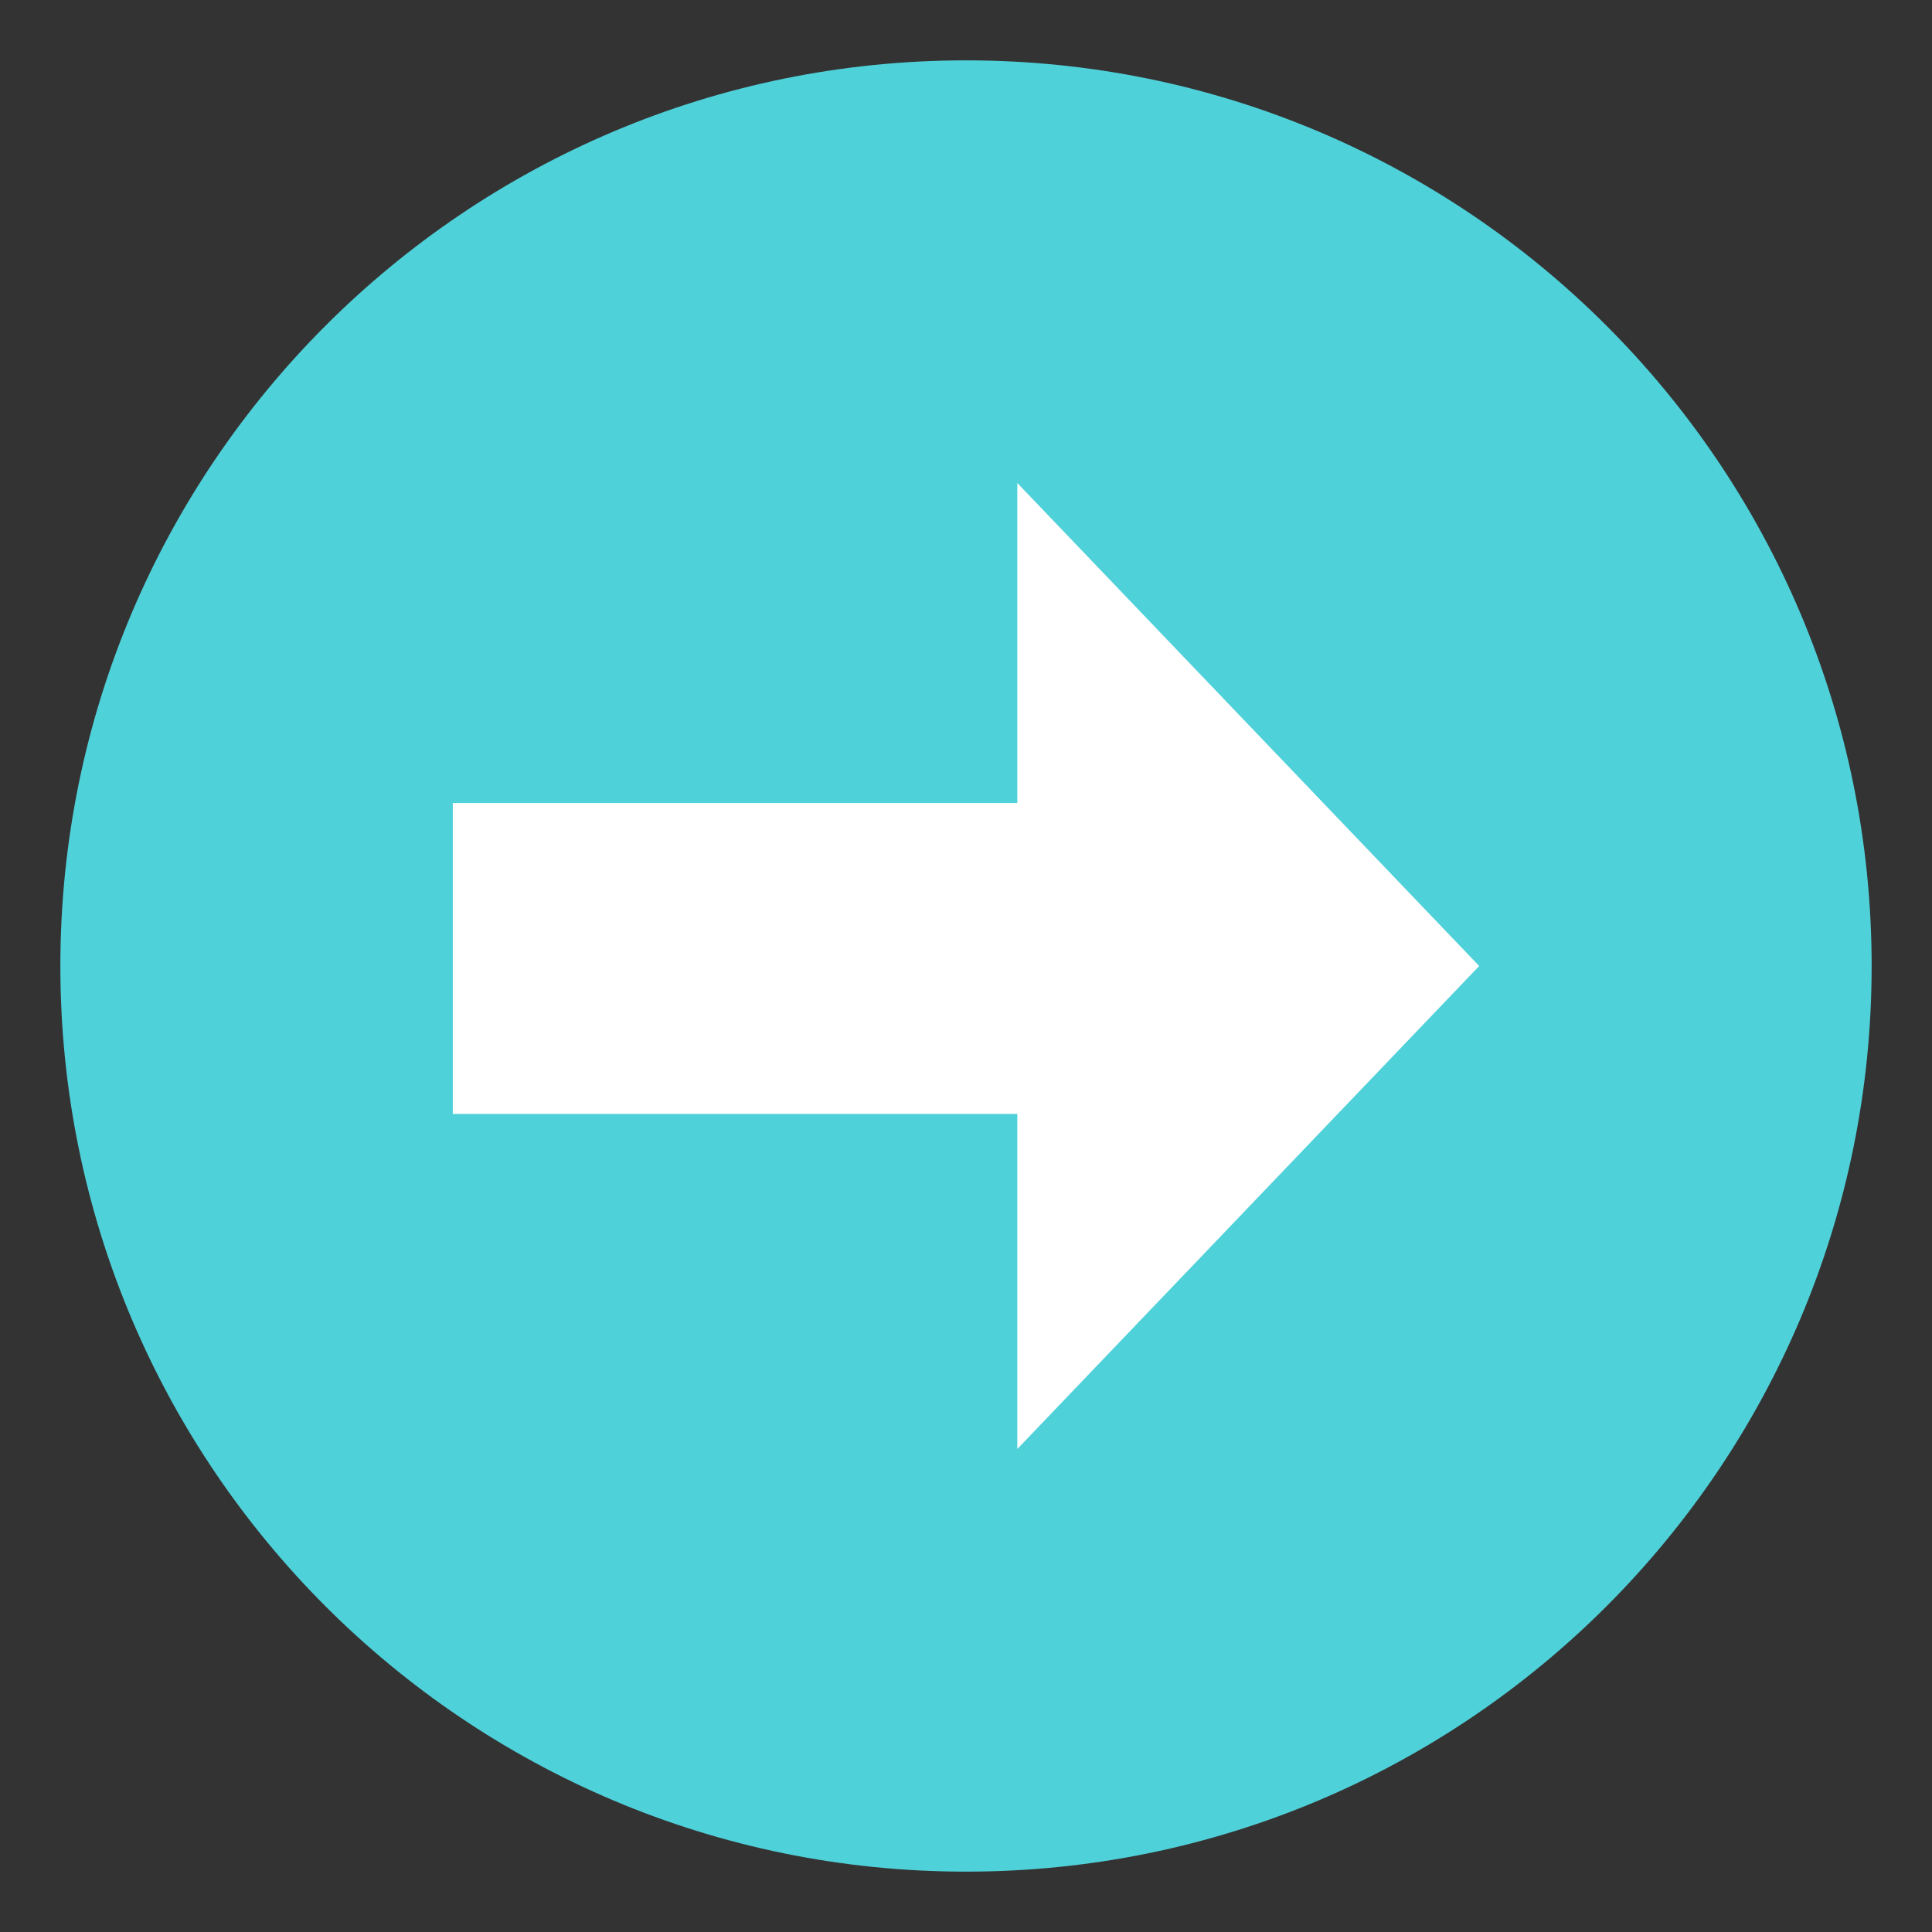
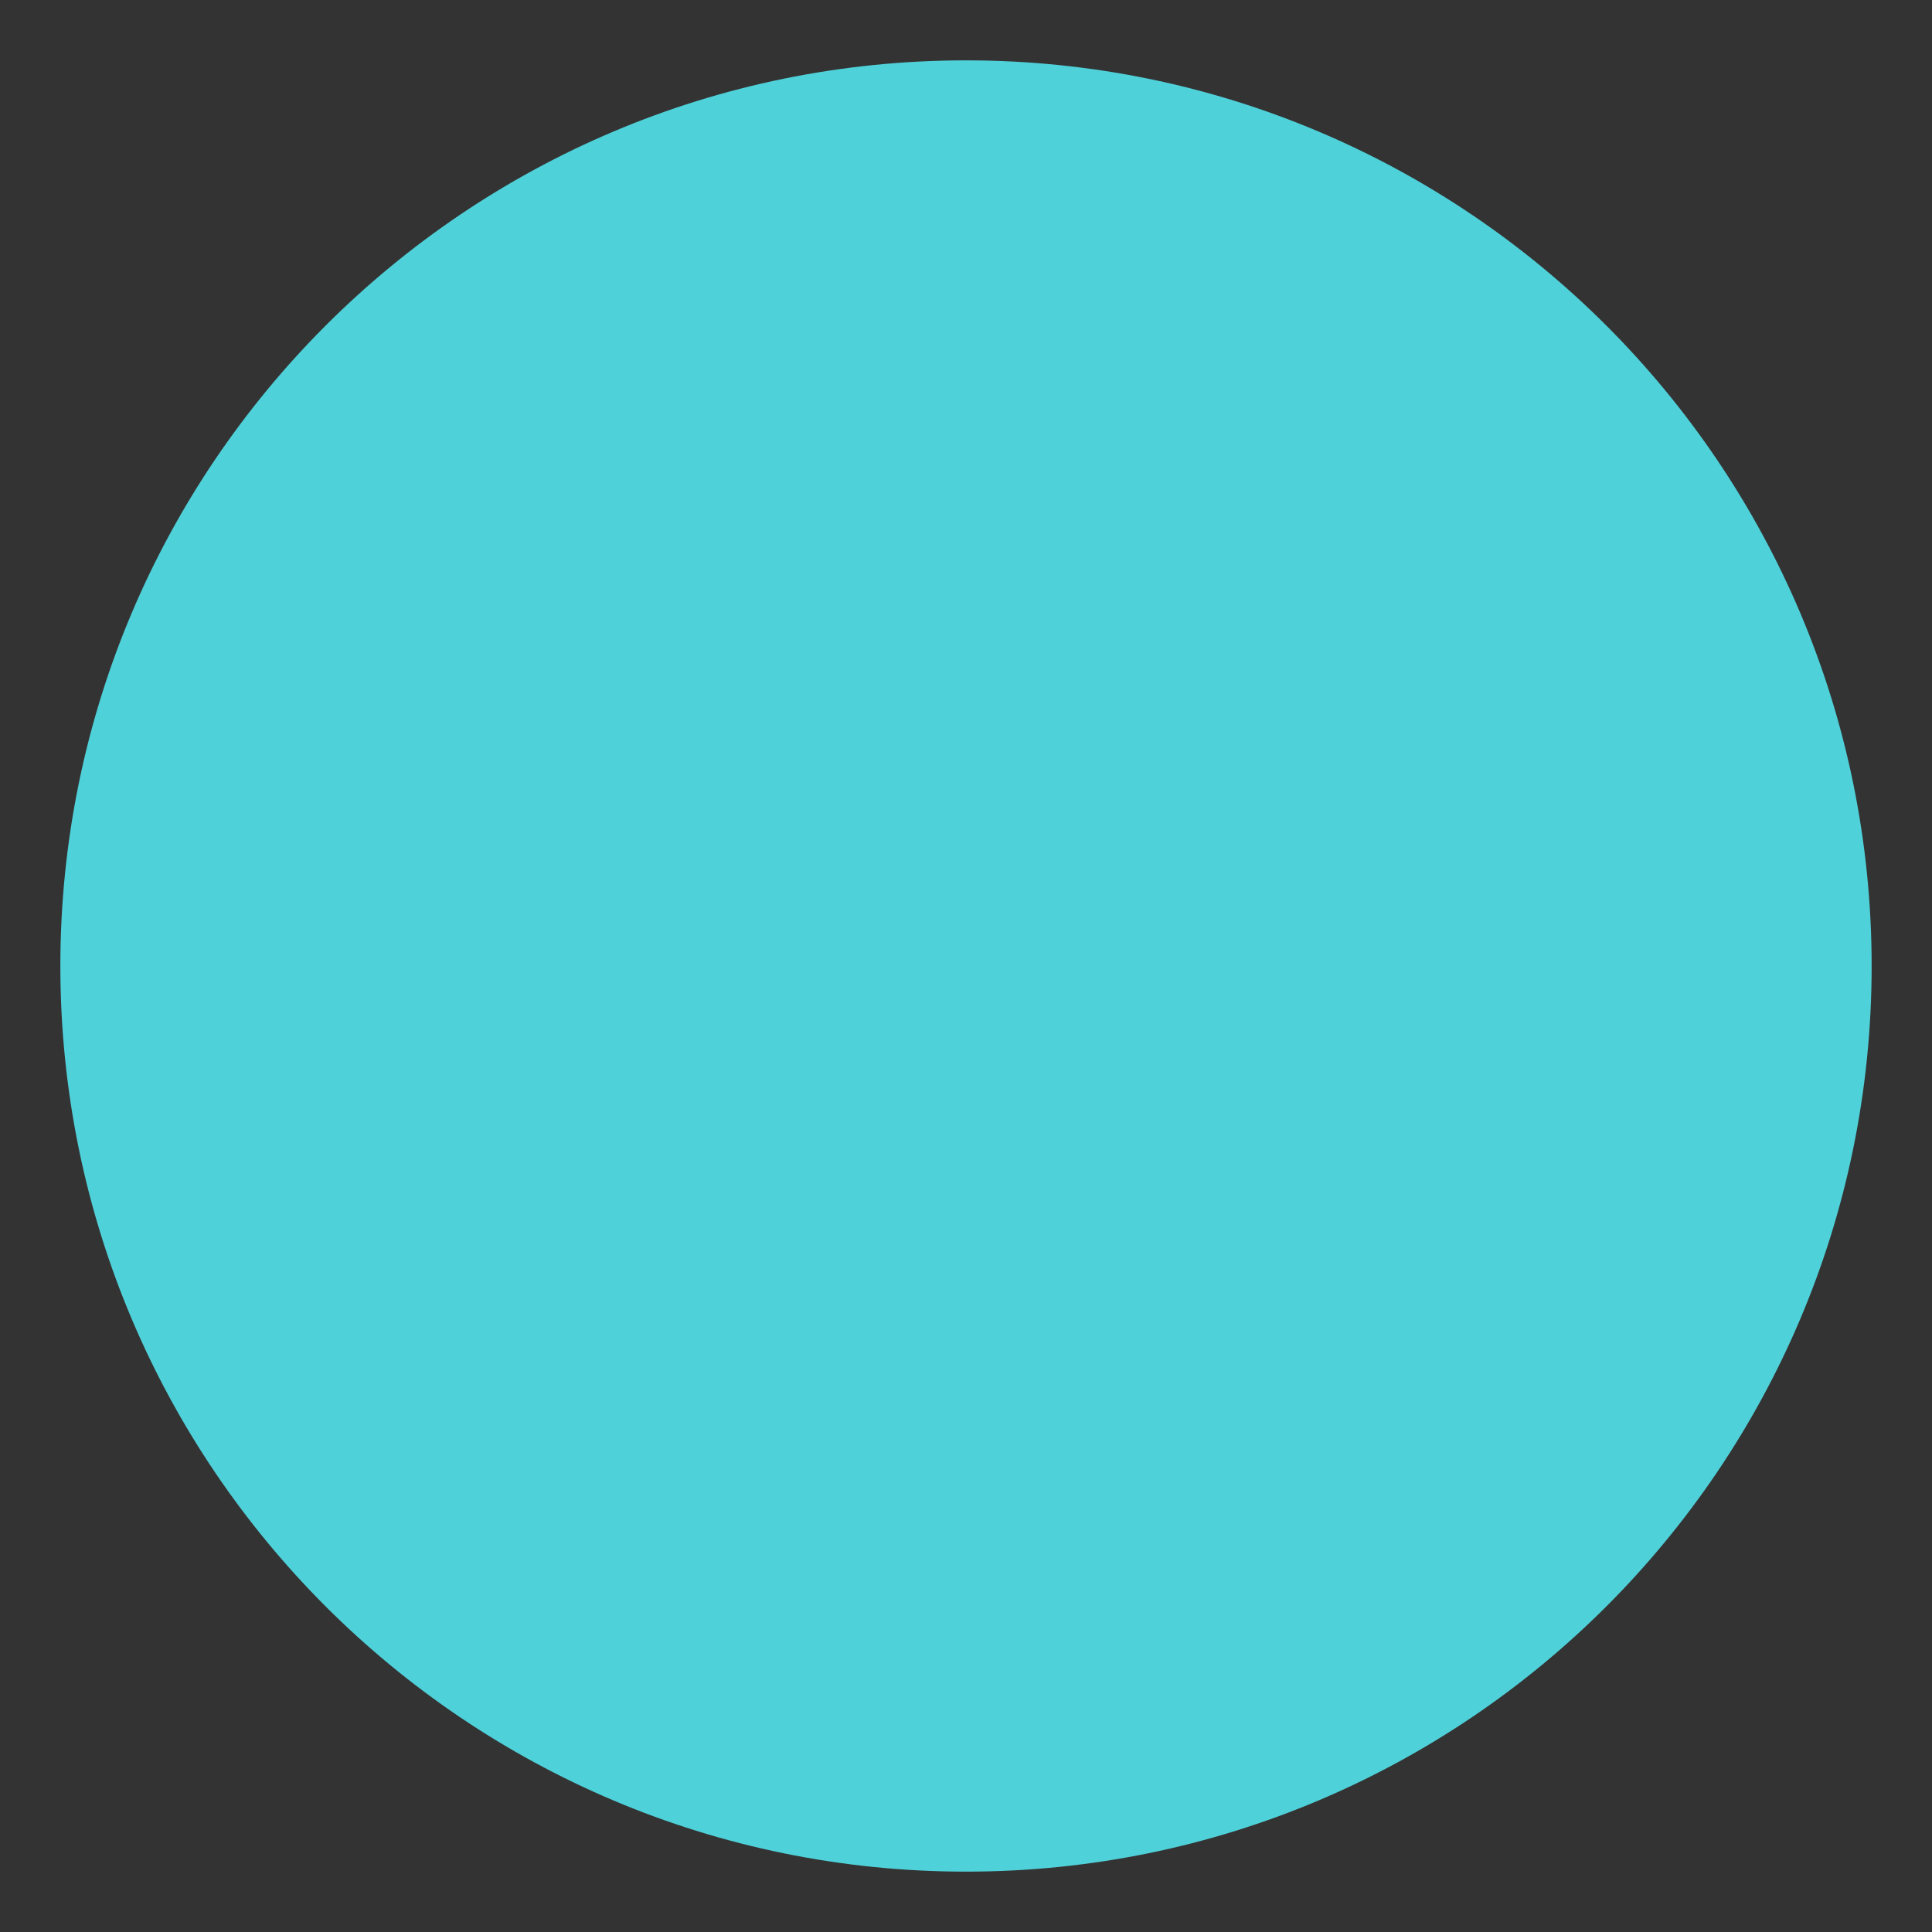
<svg xmlns="http://www.w3.org/2000/svg" width="29" height="29" viewBox="0 0 29 29" fill="none">
  <rect x="0" y="0" width="29" height="29" fill="#333333" stroke="none" />
  <g clip-path="url(#clip0_521_91)">
    <path d="M0.906 14.5C0.906 22.008 6.992 28.094 14.5 28.094C22.008 28.094 28.094 22.008 28.094 14.5C28.094 6.992 22.008 0.906 14.5 0.906C6.992 0.906 0.906 6.992 0.906 14.5Z" fill="#4FD1D9" />
-     <path d="M15.27 21.75L22.203 14.5L15.27 7.25L15.27 12.053L6.797 12.053L6.797 16.72L15.27 16.72L15.27 21.75Z" fill="white" />
  </g>
  <defs>
    <clipPath id="clip0_521_91">
      <rect width="29" height="29" fill="white" transform="translate(29) rotate(90)" />
    </clipPath>
  </defs>
</svg>